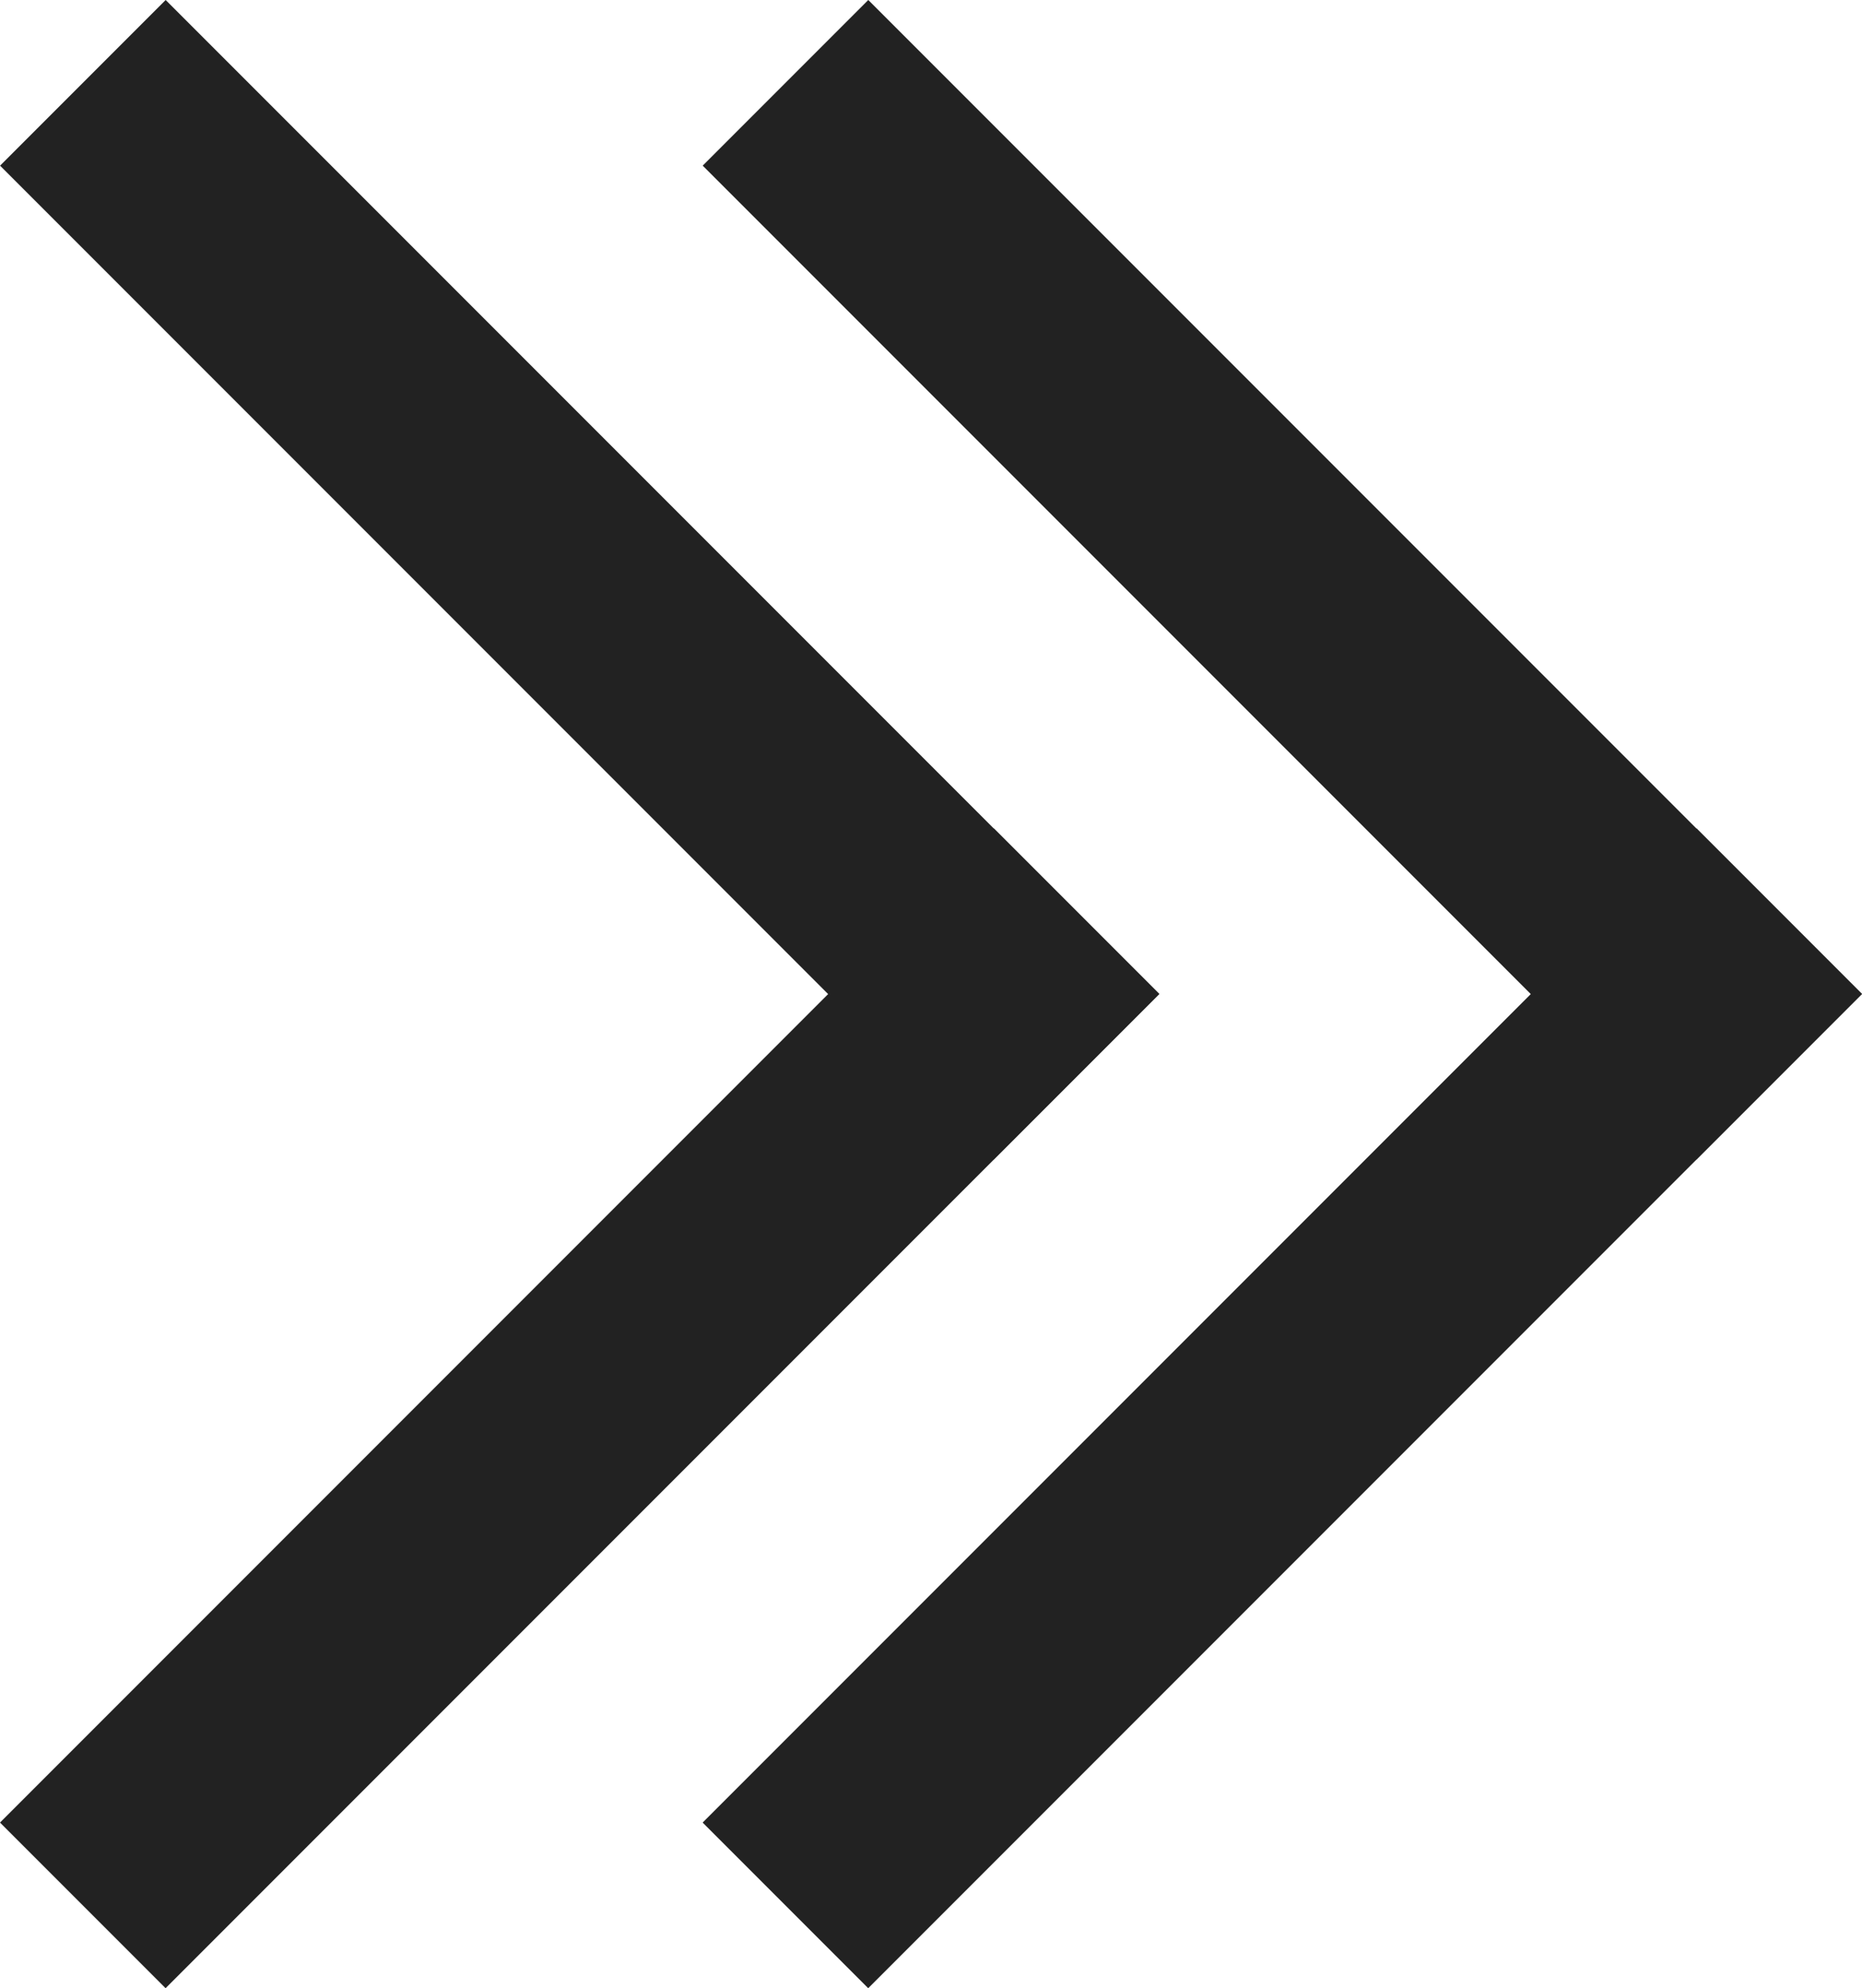
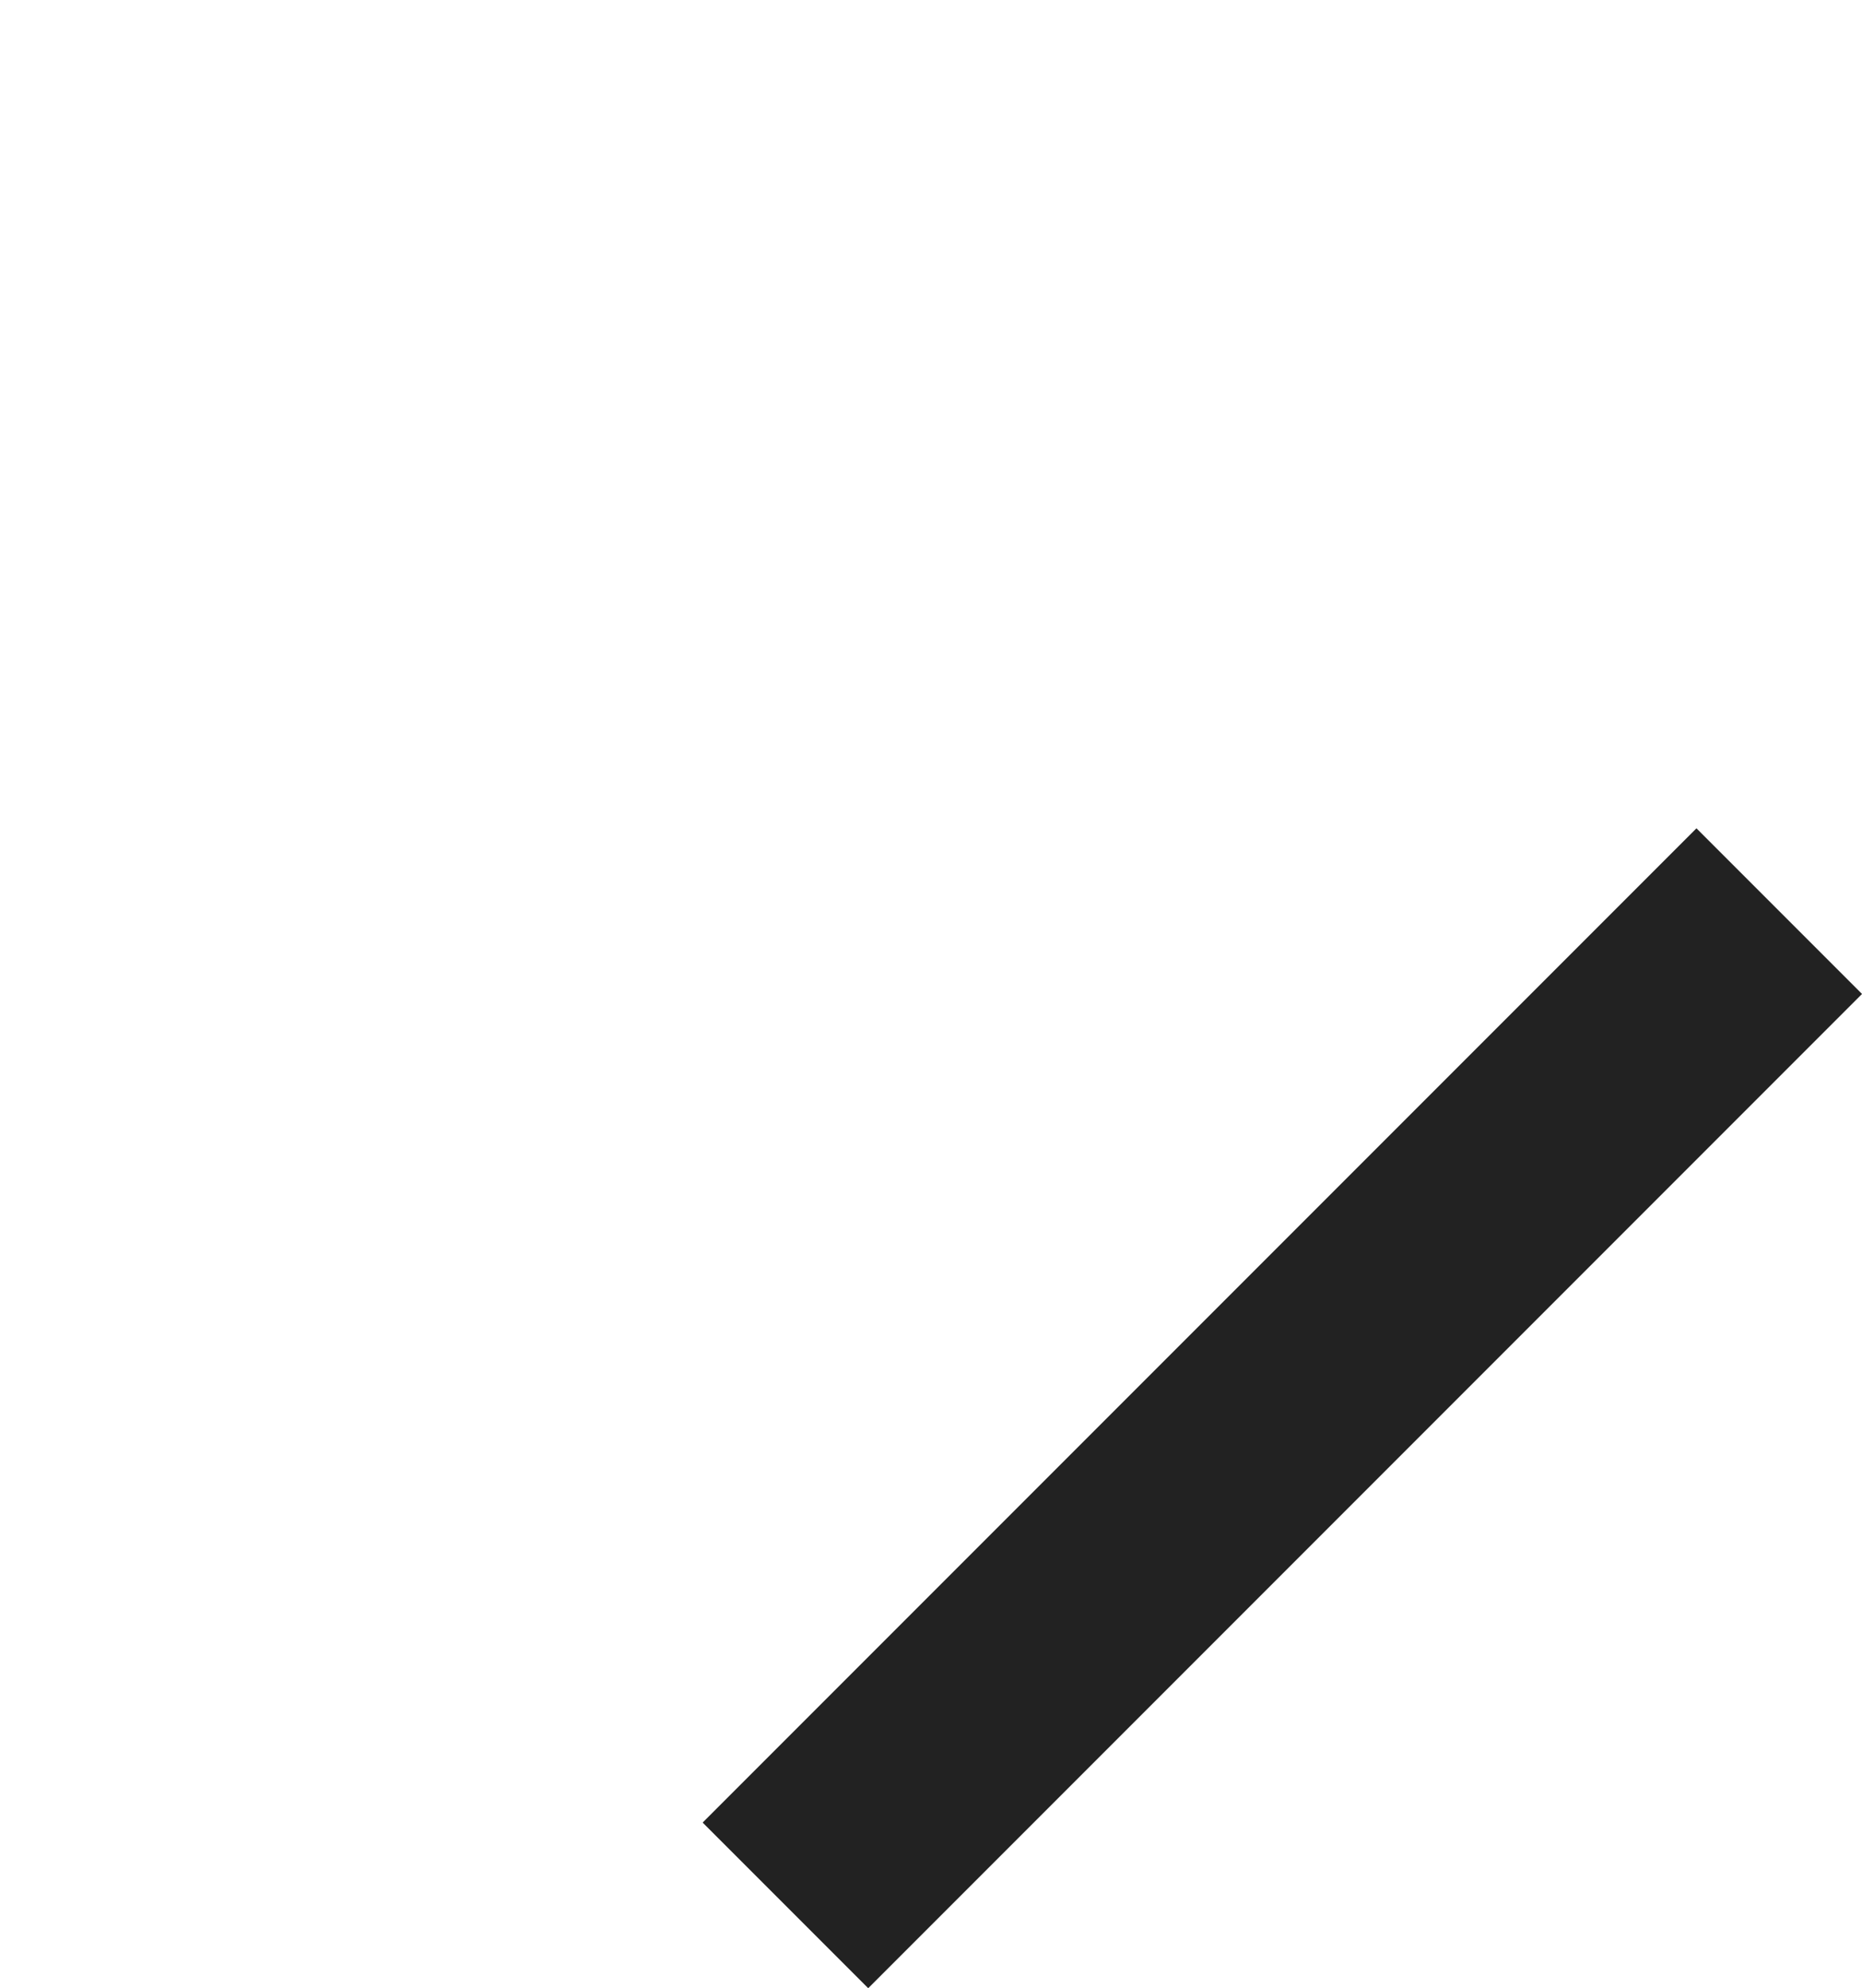
<svg xmlns="http://www.w3.org/2000/svg" width="10.6" height="11.314" viewBox="0 0 10.6 11.314">
  <g transform="translate(17925.943 -7135.343)">
-     <rect width="7.999" height="1.333" transform="translate(-17921 7135.343) rotate(45)" fill="#222" />
    <rect width="8.001" height="1.333" transform="translate(-17921.943 7145.714) rotate(-45)" fill="#222" />
-     <rect width="7.999" height="1.333" transform="translate(-17925 7135.343) rotate(45)" fill="#222" />
-     <rect width="8.001" height="1.333" transform="translate(-17925.943 7145.714) rotate(-45)" fill="#222" />
  </g>
</svg>